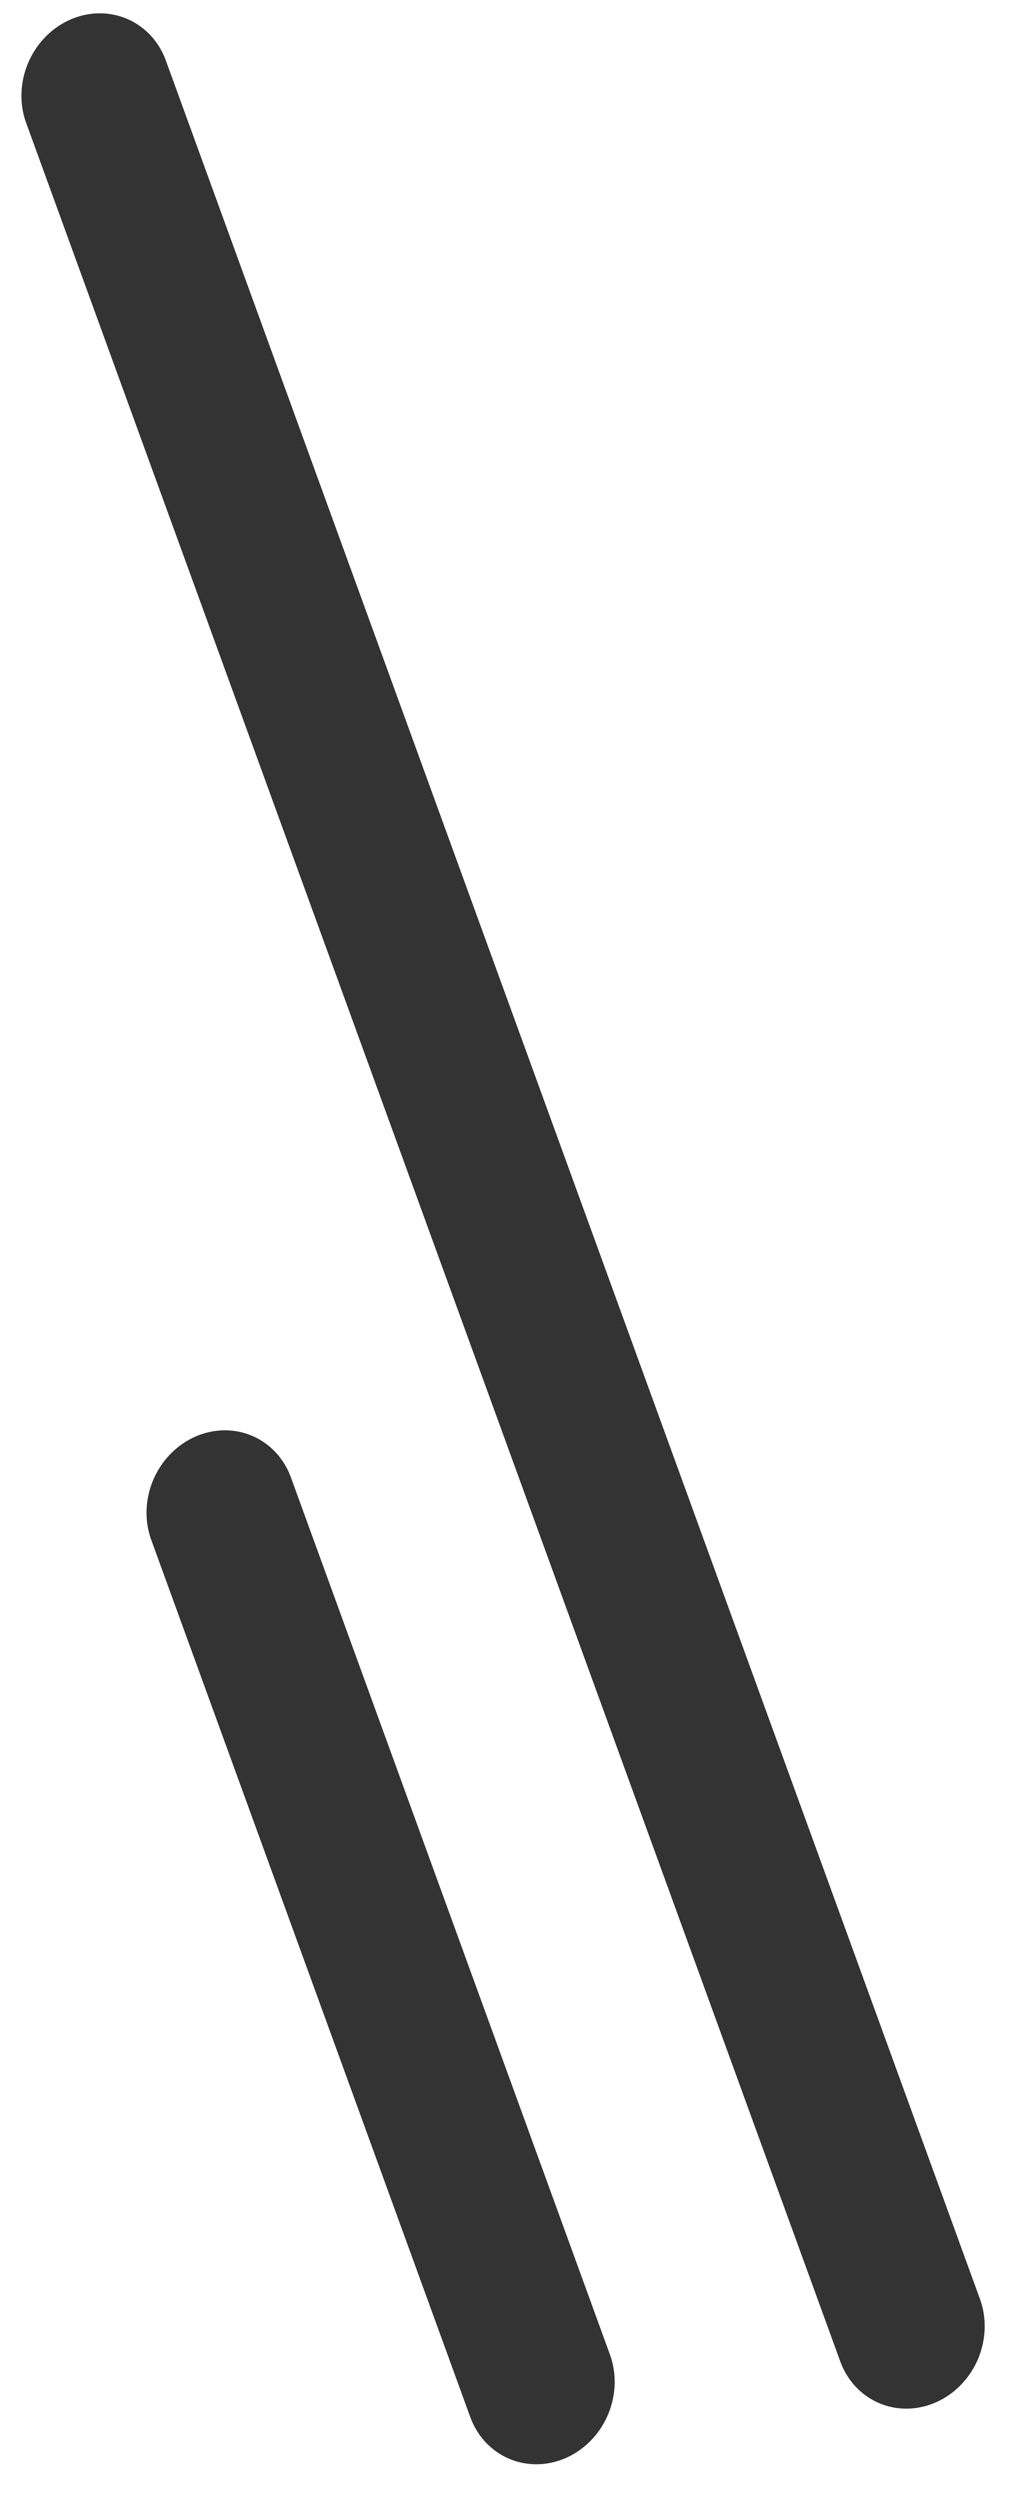
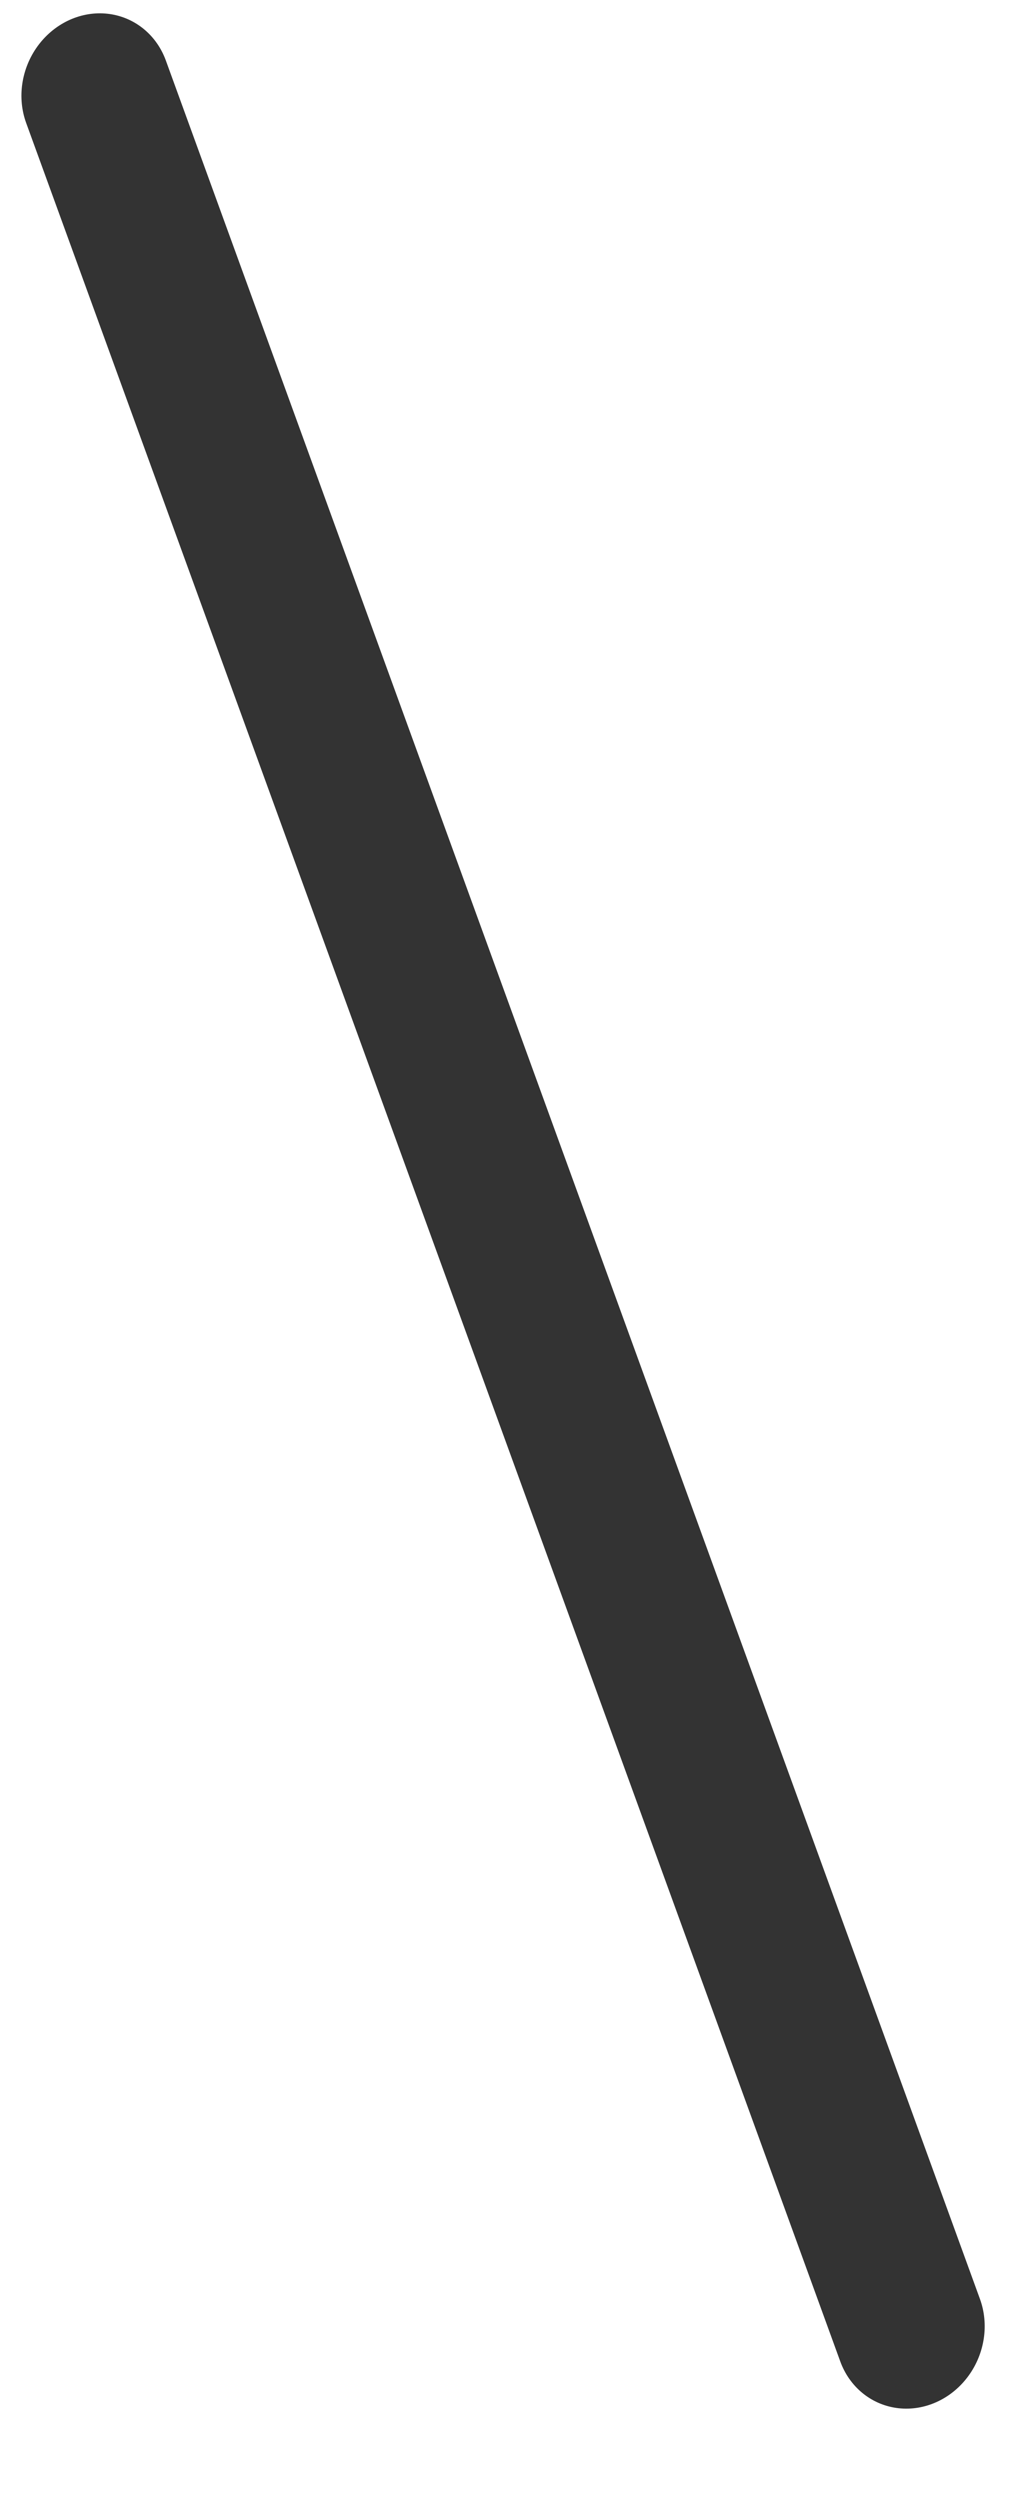
<svg xmlns="http://www.w3.org/2000/svg" width="20" height="49" viewBox="0 0 20 49" fill="none">
  <line x1="1.5" y1="-1.5" x2="48.175" y2="-1.5" transform="matrix(0.342 0.94 -0.913 0.408 0 1)" stroke="#333333" stroke-width="3" stroke-linecap="round" />
-   <line x1="1.5" y1="-1.5" x2="19.789" y2="-1.5" transform="matrix(0.342 0.94 -0.913 0.408 2.453 28.773)" stroke="#333333" stroke-width="3" stroke-linecap="round" />
</svg>